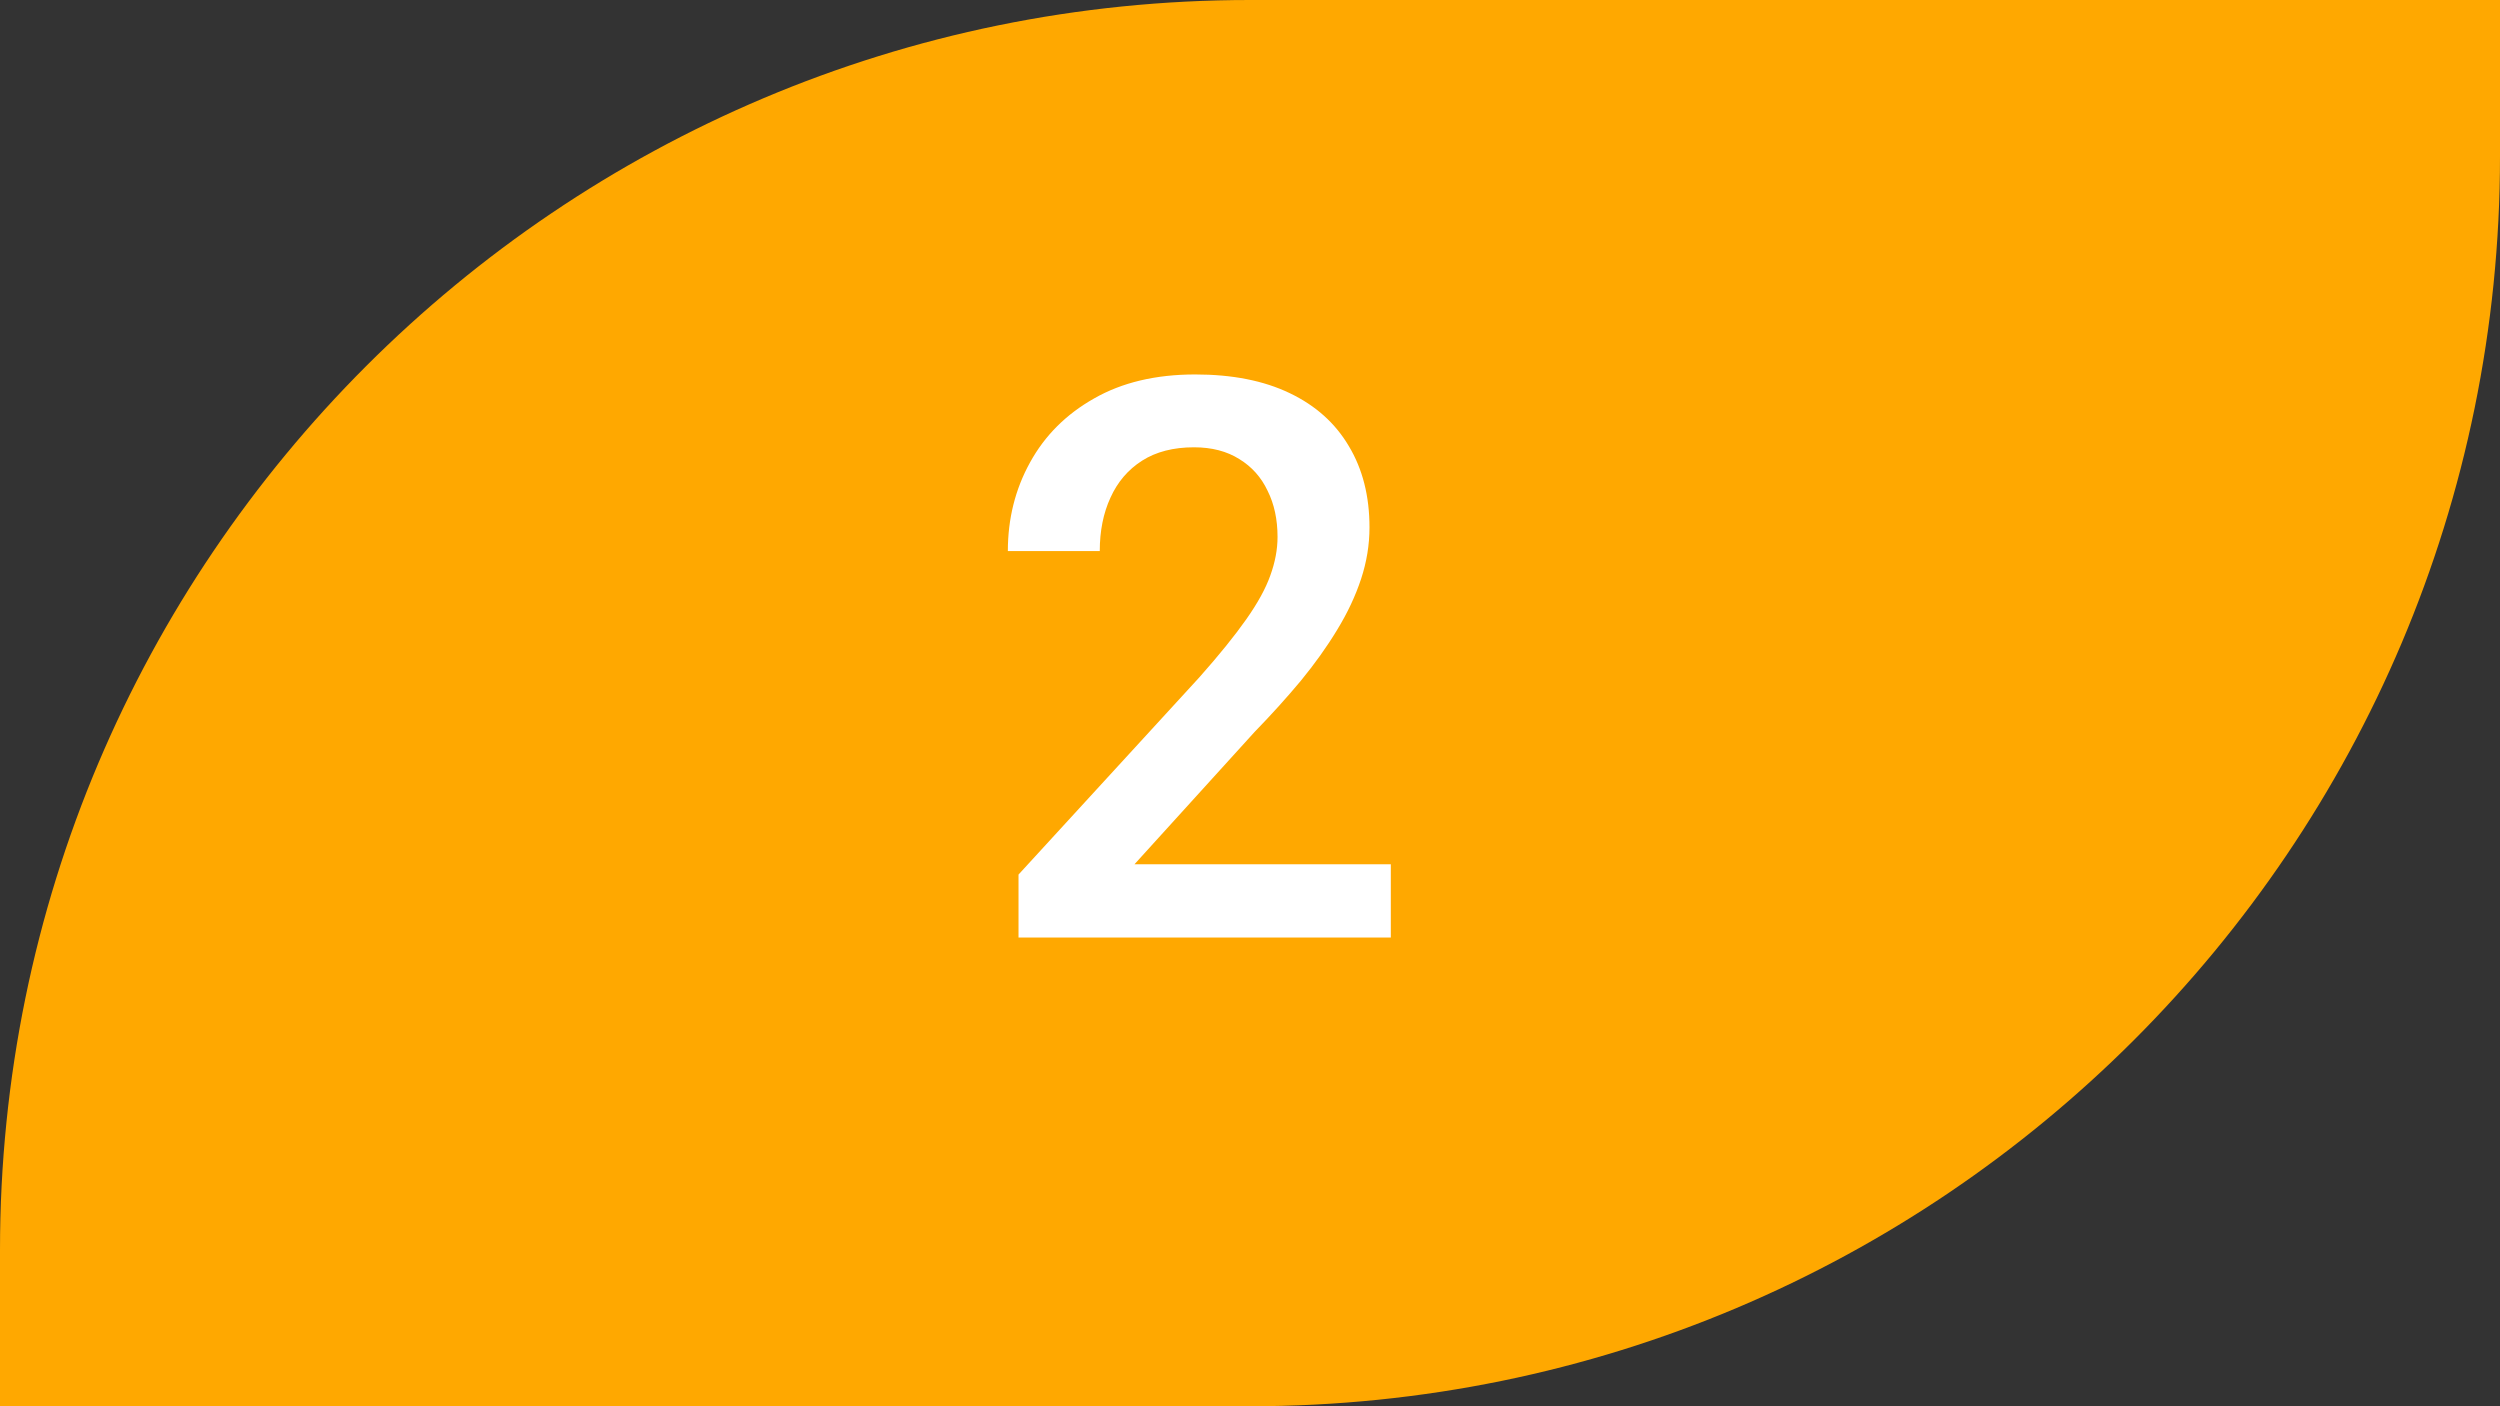
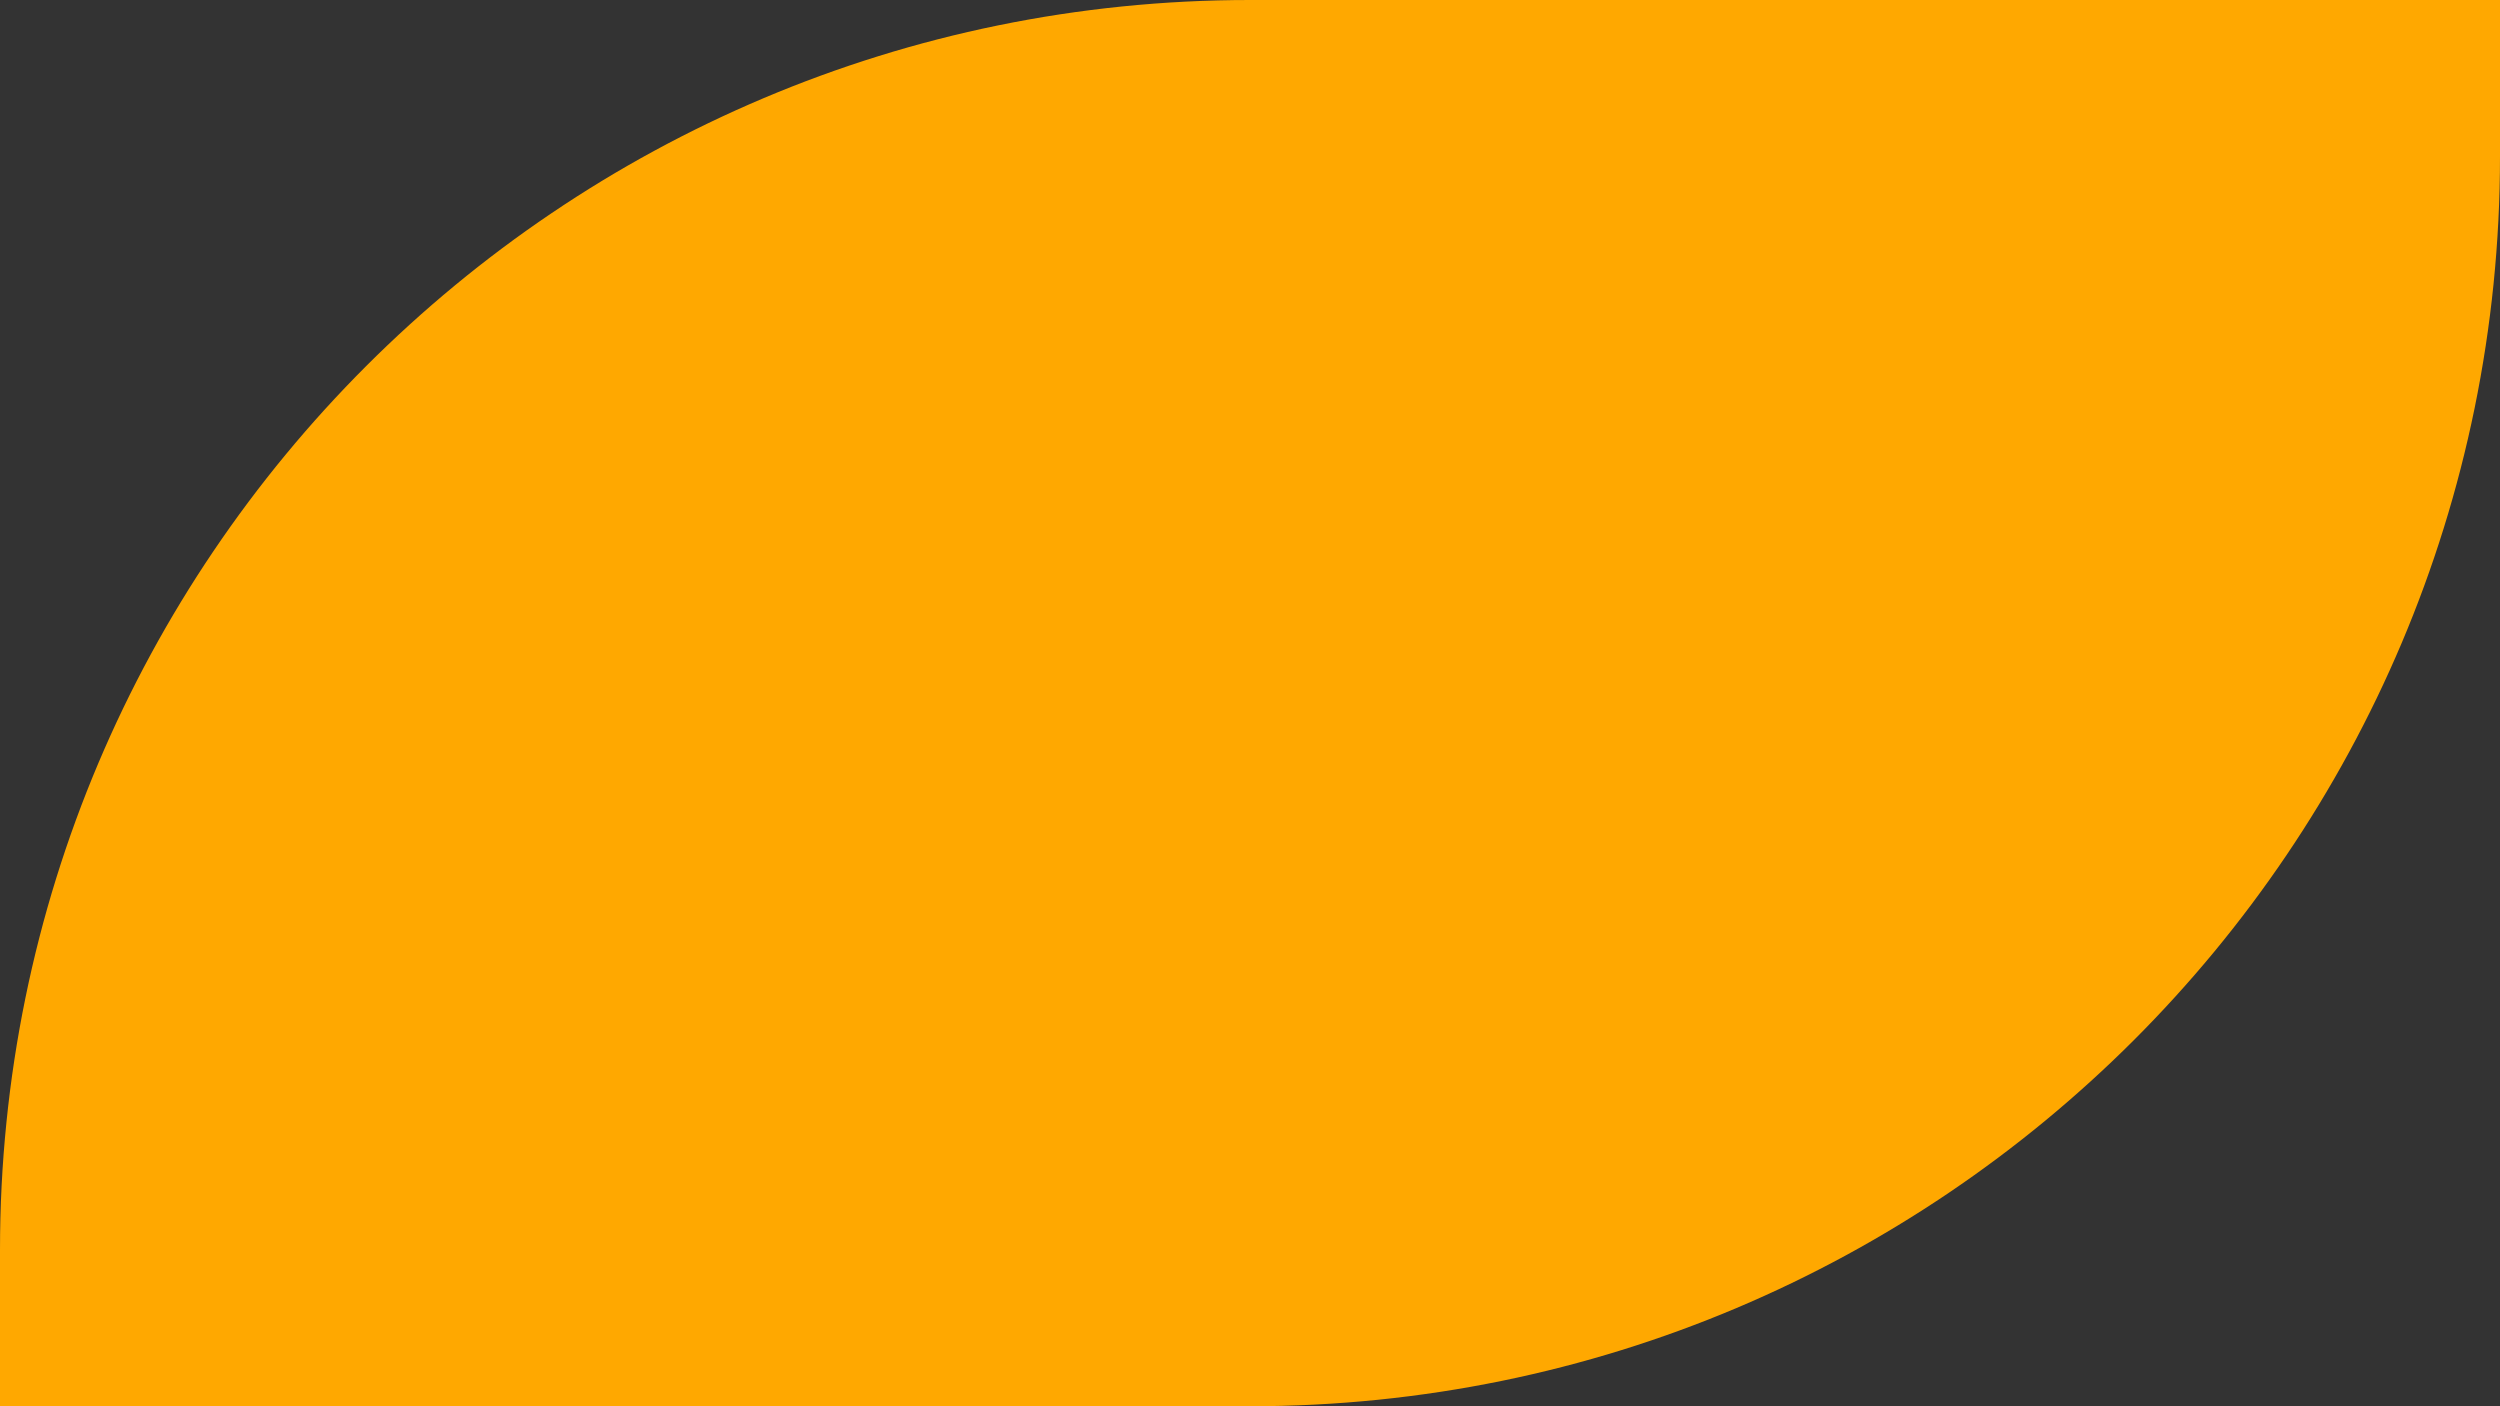
<svg xmlns="http://www.w3.org/2000/svg" width="64" height="36" viewBox="0 0 64 36" fill="none">
  <rect x="0" y="0" width="64" height="36" fill="#333333" stroke="none" />
  <path d="M0 32C0 14.327 14.327 0 32 0H64V4C64 21.673 49.673 36 32 36H0V32Z" fill="#FFA800" />
-   <path d="M35.605 22.125V24H26.074V22.389L30.703 17.34C31.211 16.767 31.611 16.272 31.904 15.855C32.197 15.439 32.402 15.065 32.52 14.732C32.643 14.394 32.705 14.065 32.705 13.746C32.705 13.297 32.62 12.903 32.451 12.565C32.288 12.219 32.047 11.949 31.729 11.754C31.41 11.552 31.022 11.451 30.566 11.451C30.039 11.451 29.596 11.565 29.238 11.793C28.88 12.021 28.61 12.337 28.428 12.74C28.245 13.137 28.154 13.593 28.154 14.107H25.801C25.801 13.281 25.99 12.525 26.367 11.842C26.745 11.152 27.292 10.605 28.008 10.201C28.724 9.791 29.587 9.586 30.596 9.586C31.546 9.586 32.353 9.745 33.018 10.065C33.682 10.383 34.186 10.836 34.531 11.422C34.883 12.008 35.059 12.701 35.059 13.502C35.059 13.945 34.987 14.384 34.844 14.82C34.7 15.257 34.495 15.693 34.228 16.129C33.968 16.559 33.659 16.991 33.301 17.428C32.943 17.857 32.549 18.294 32.119 18.736L29.043 22.125H35.605Z" fill="white" />
</svg>